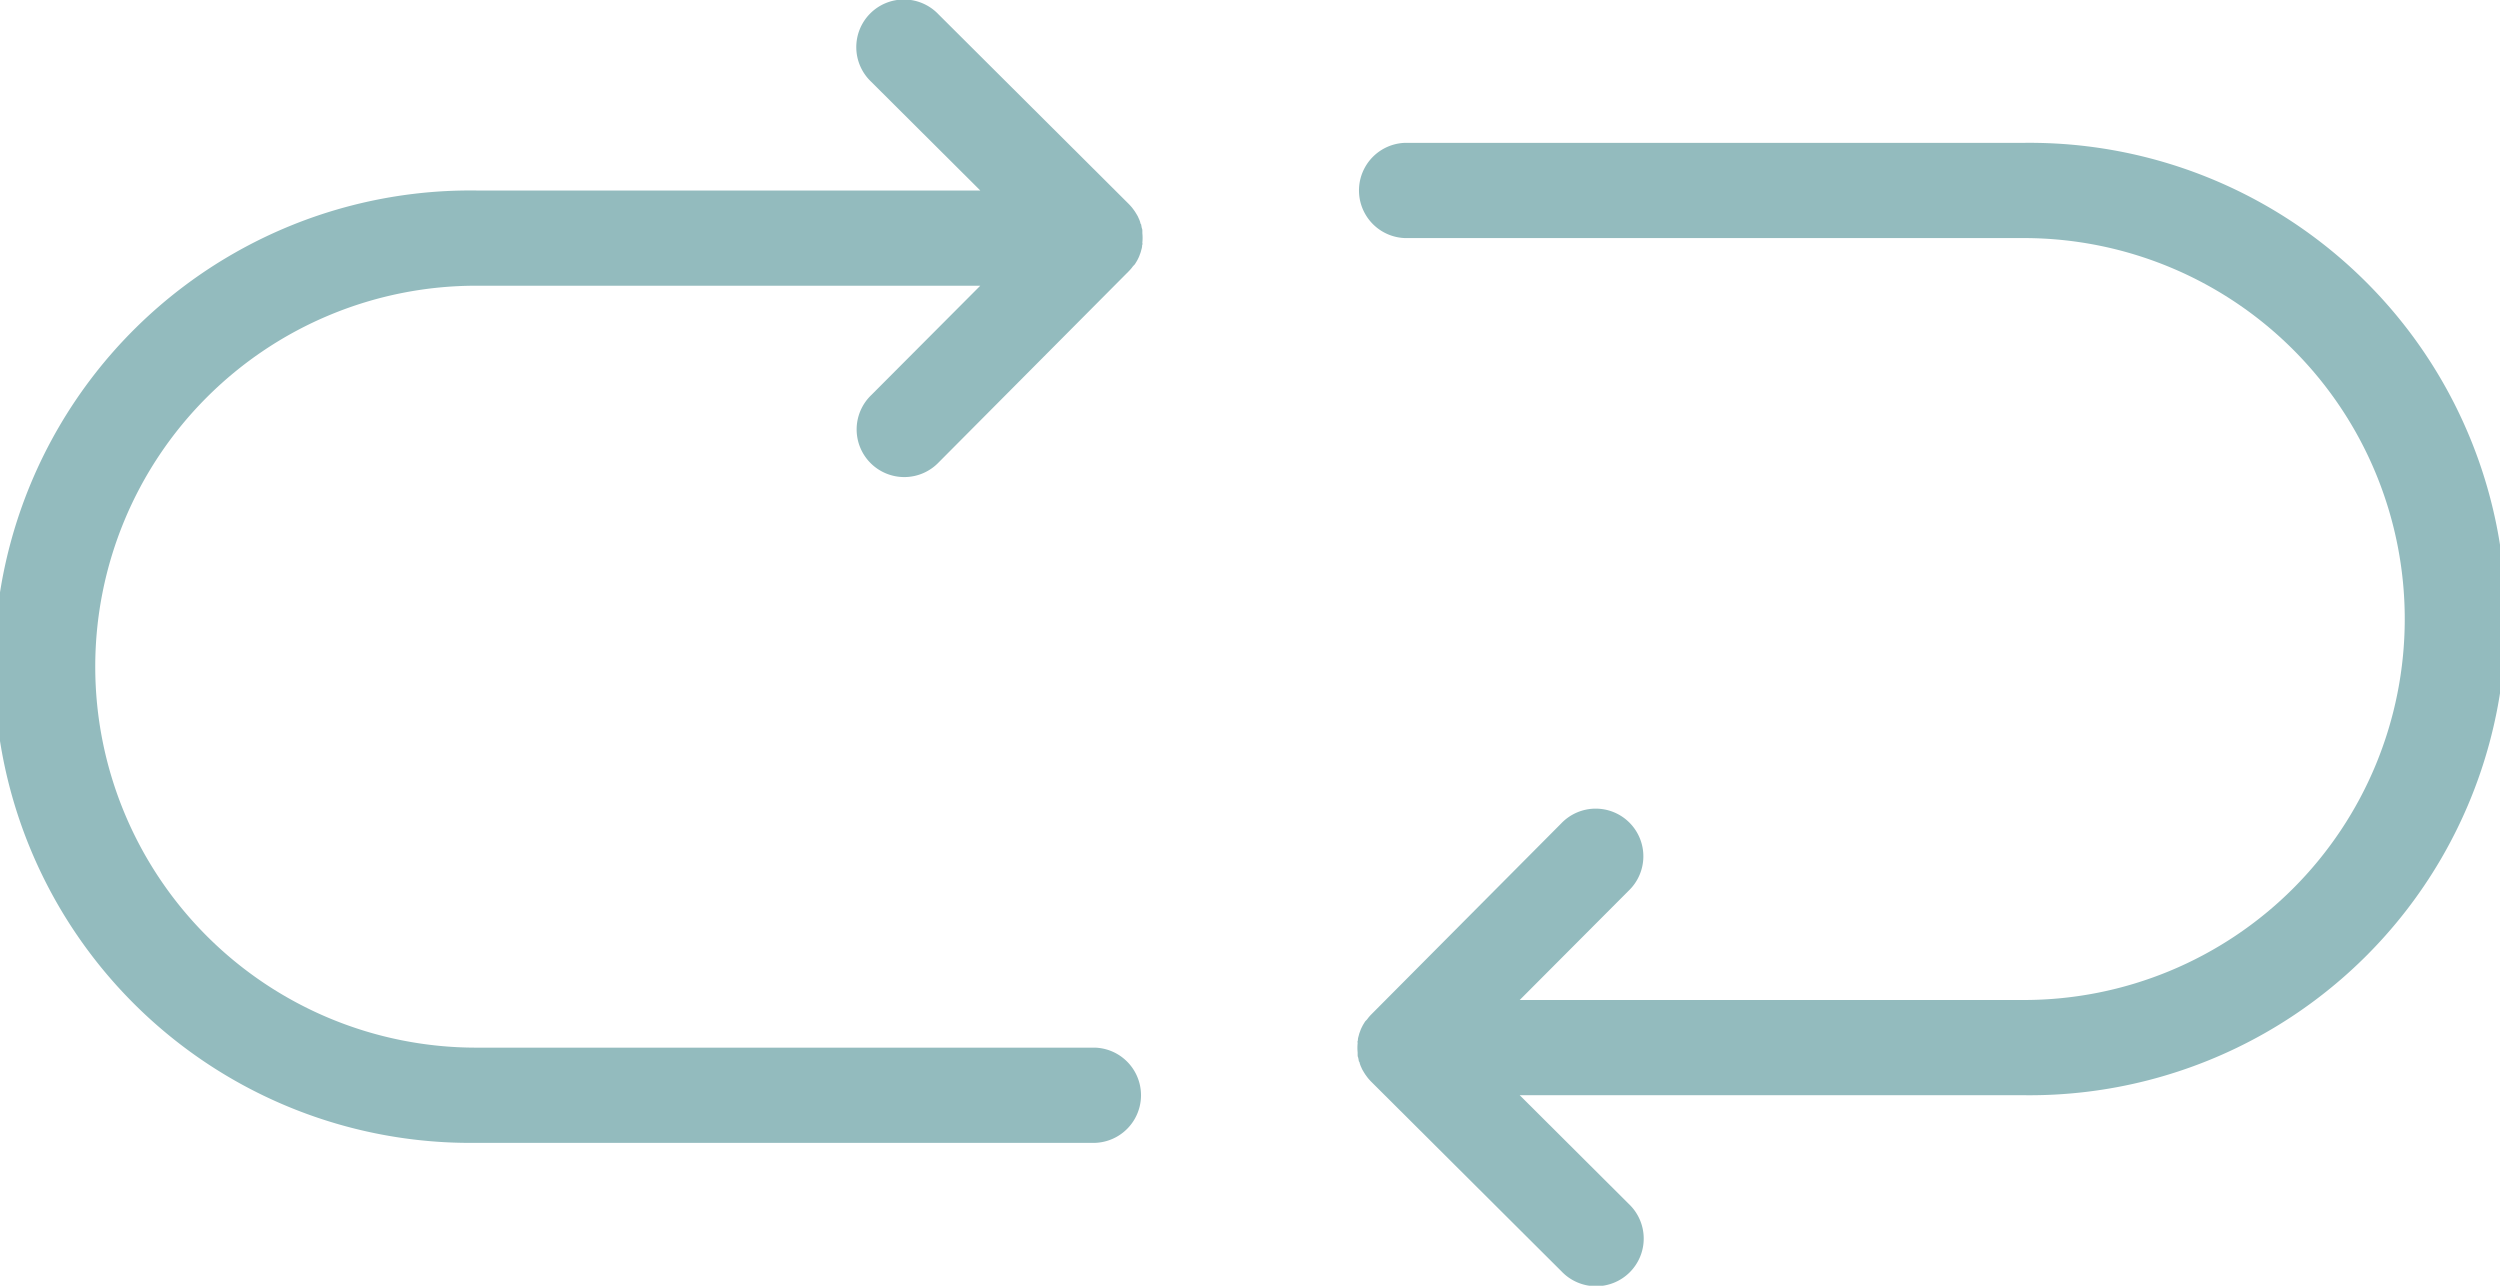
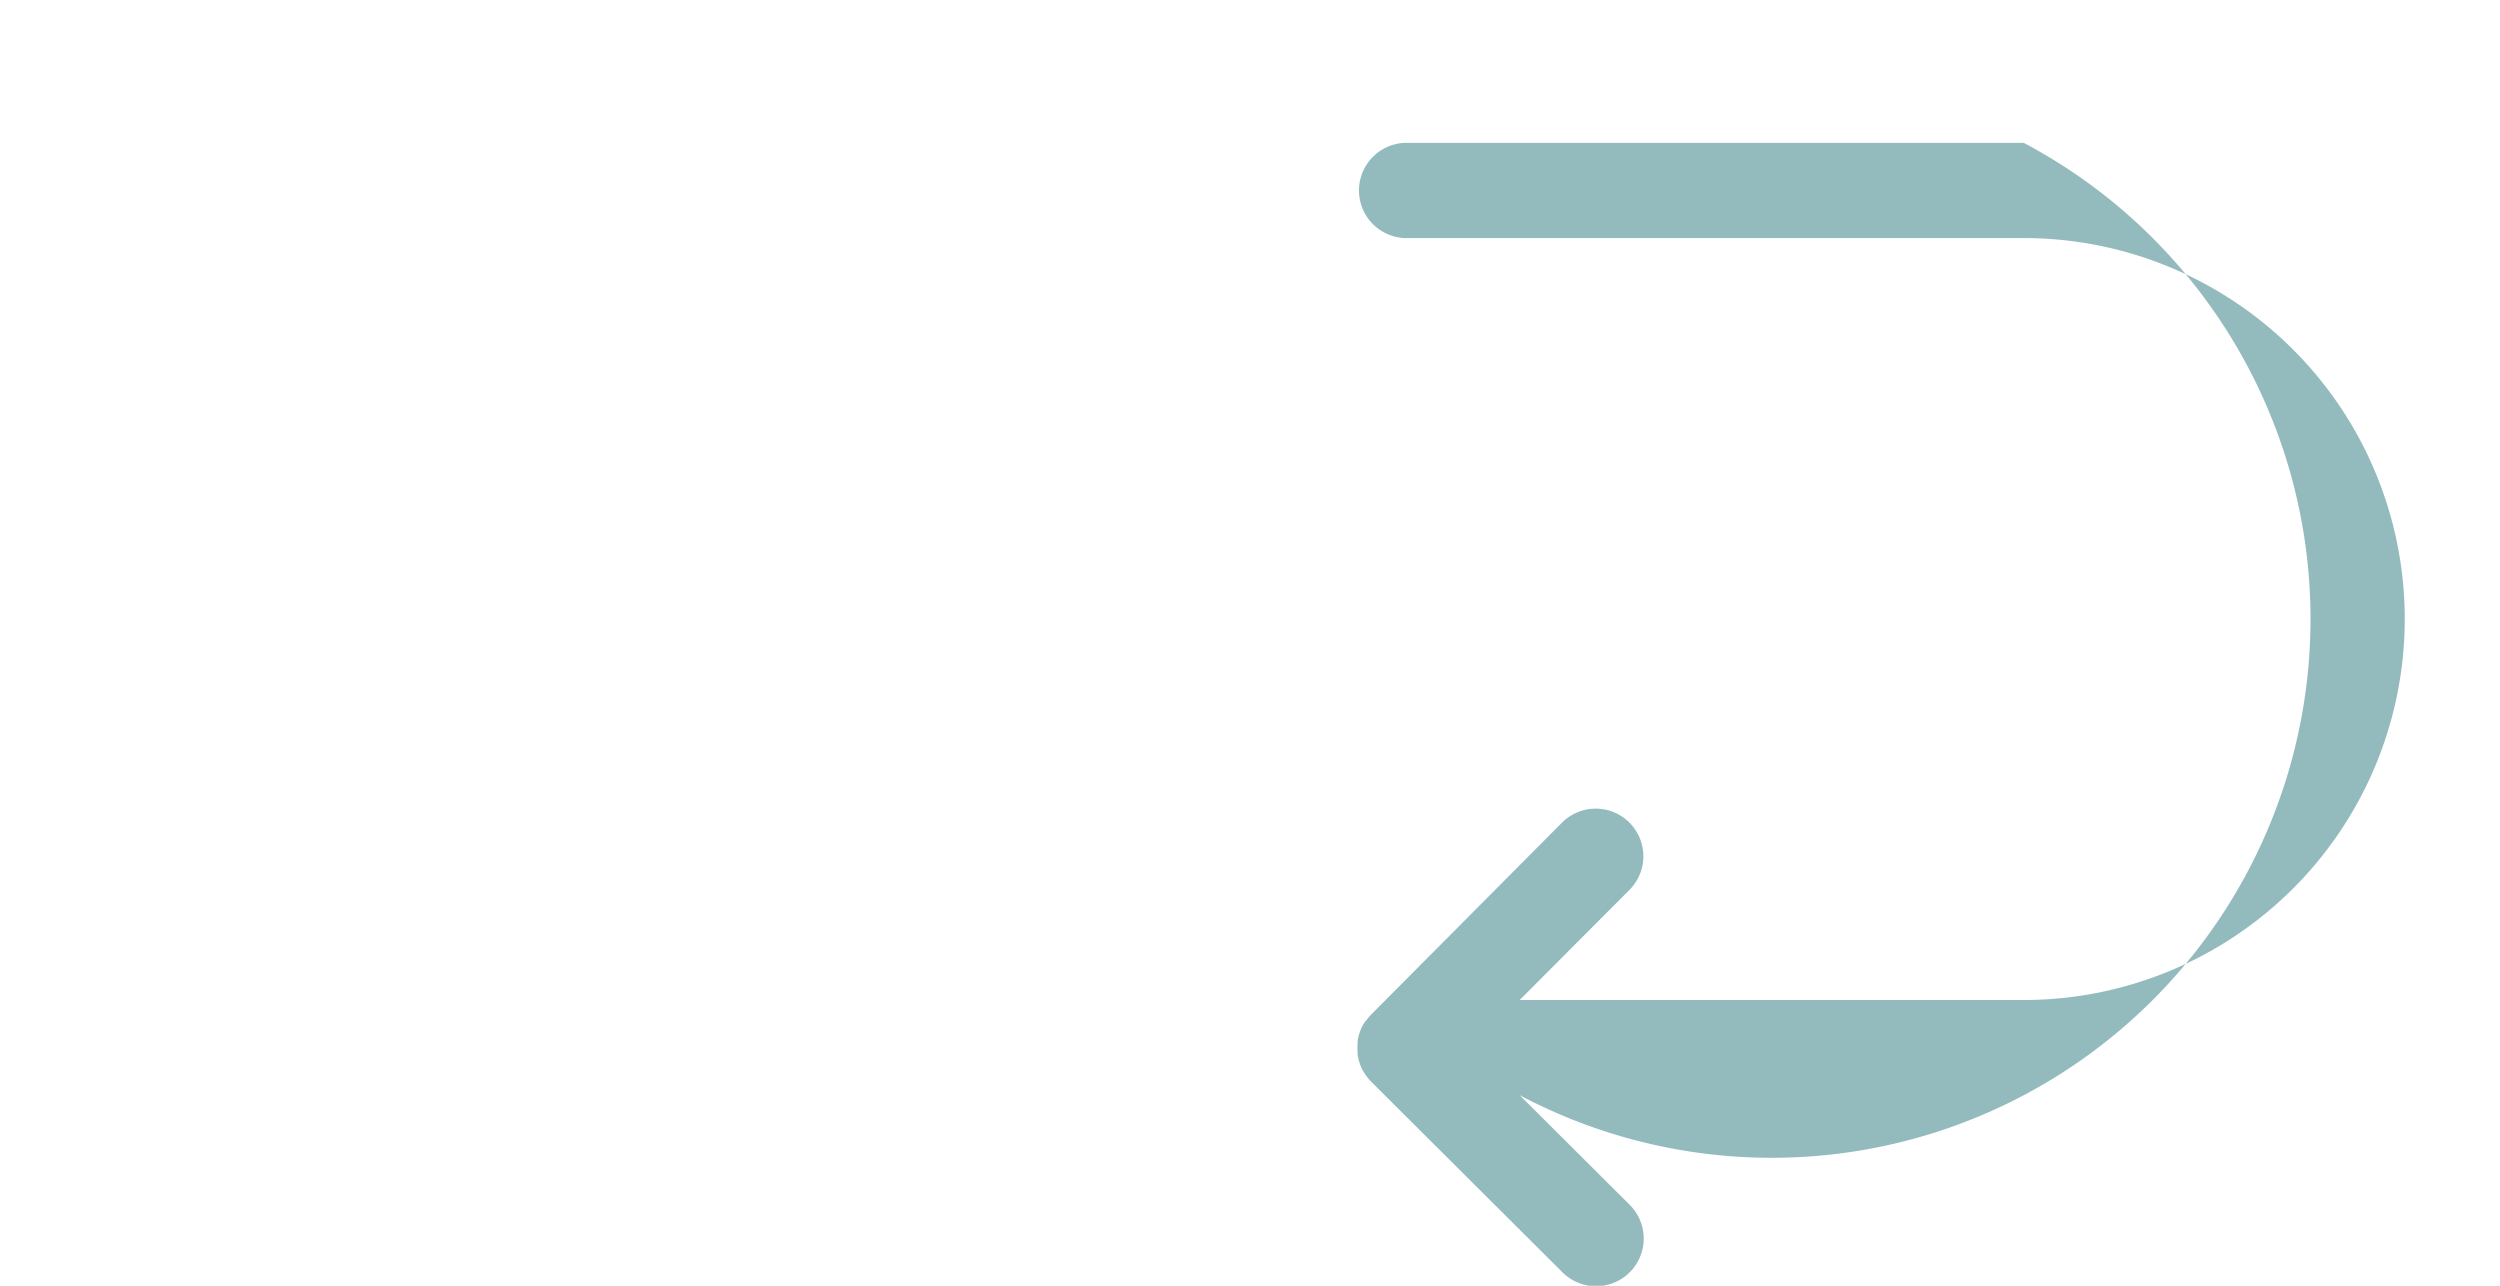
<svg xmlns="http://www.w3.org/2000/svg" width="35" height="18" viewBox="0 0 35 18">
  <g id="Group_422" data-name="Group 422" transform="translate(-916 -1414)">
    <g id="return-svgrepo-com" transform="translate(935 1416)">
      <g id="Group_364" data-name="Group 364">
-         <path id="Path_141" data-name="Path 141" d="M9.333,0H.667a.667.667,0,0,0,0,1.333H9.333A5.333,5.333,0,0,1,9.333,12H2.276L3.8,10.471a.667.667,0,1,0-.943-.943L.2,12.2c-.016.016-.03.032-.044.049l-.018.024L.112,12.3l-.018.029-.016.027c-.005.01-.01.02-.015.03s-.009.019-.013.029-.007.02-.011.03-.008.021-.011.032-.005.02-.008.03-.006.022-.008.033,0,.024-.005.035,0,.019,0,.029a.671.671,0,0,0,0,.132c0,.01,0,.019,0,.029s0,.024.005.035.005.022.008.033,0,.02.008.03.007.021.011.032.007.02.011.03.009.019.013.029.009.02.015.03l.016.027.018.029.021.029.018.024q.021.025.044.049h0L2.862,15.8a.667.667,0,1,0,.943-.943L2.276,13.333H9.333A6.667,6.667,0,1,0,9.333,0Z" fill="#93bbbe" />
+         <path id="Path_141" data-name="Path 141" d="M9.333,0H.667a.667.667,0,0,0,0,1.333H9.333A5.333,5.333,0,0,1,9.333,12H2.276L3.8,10.471a.667.667,0,1,0-.943-.943L.2,12.2c-.016.016-.03.032-.044.049l-.018.024L.112,12.3l-.018.029-.016.027c-.005.01-.01.02-.015.03s-.009.019-.013.029-.007.02-.011.03-.008.021-.011.032-.005.02-.008.03-.006.022-.008.033,0,.024-.005.035,0,.019,0,.029a.671.671,0,0,0,0,.132c0,.01,0,.019,0,.029s0,.024.005.035.005.022.008.033,0,.02.008.03.007.021.011.032.007.02.011.03.009.019.013.029.009.02.015.03l.016.027.018.029.021.029.018.024q.021.025.044.049h0L2.862,15.8a.667.667,0,1,0,.943-.943L2.276,13.333A6.667,6.667,0,1,0,9.333,0Z" fill="#93bbbe" />
      </g>
    </g>
    <g id="return-svgrepo-com-2" data-name="return-svgrepo-com" transform="translate(932 1430) rotate(180)">
      <g id="Group_364-2" data-name="Group 364">
-         <path id="Path_141-2" data-name="Path 141" d="M9.333,0H.667a.667.667,0,0,0,0,1.333H9.333A5.333,5.333,0,0,1,9.333,12H2.276L3.8,10.471a.667.667,0,1,0-.943-.943L.2,12.2c-.016.016-.03.032-.044.049l-.018.024L.112,12.3l-.018.029-.016.027c-.005.01-.01.02-.015.03s-.009.019-.013.029-.007.02-.011.03-.008.021-.011.032-.005.02-.008.03-.006.022-.008.033,0,.024-.005.035,0,.019,0,.029a.671.671,0,0,0,0,.132c0,.01,0,.019,0,.029s0,.024.005.035.005.022.008.033,0,.02.008.03.007.021.011.032.007.02.011.03.009.019.013.029.009.02.015.03l.016.027.018.029.021.029.018.024q.021.025.044.049h0L2.862,15.8a.667.667,0,1,0,.943-.943L2.276,13.333H9.333A6.667,6.667,0,1,0,9.333,0Z" fill="#93bbbe" />
-       </g>
+         </g>
    </g>
  </g>
</svg>